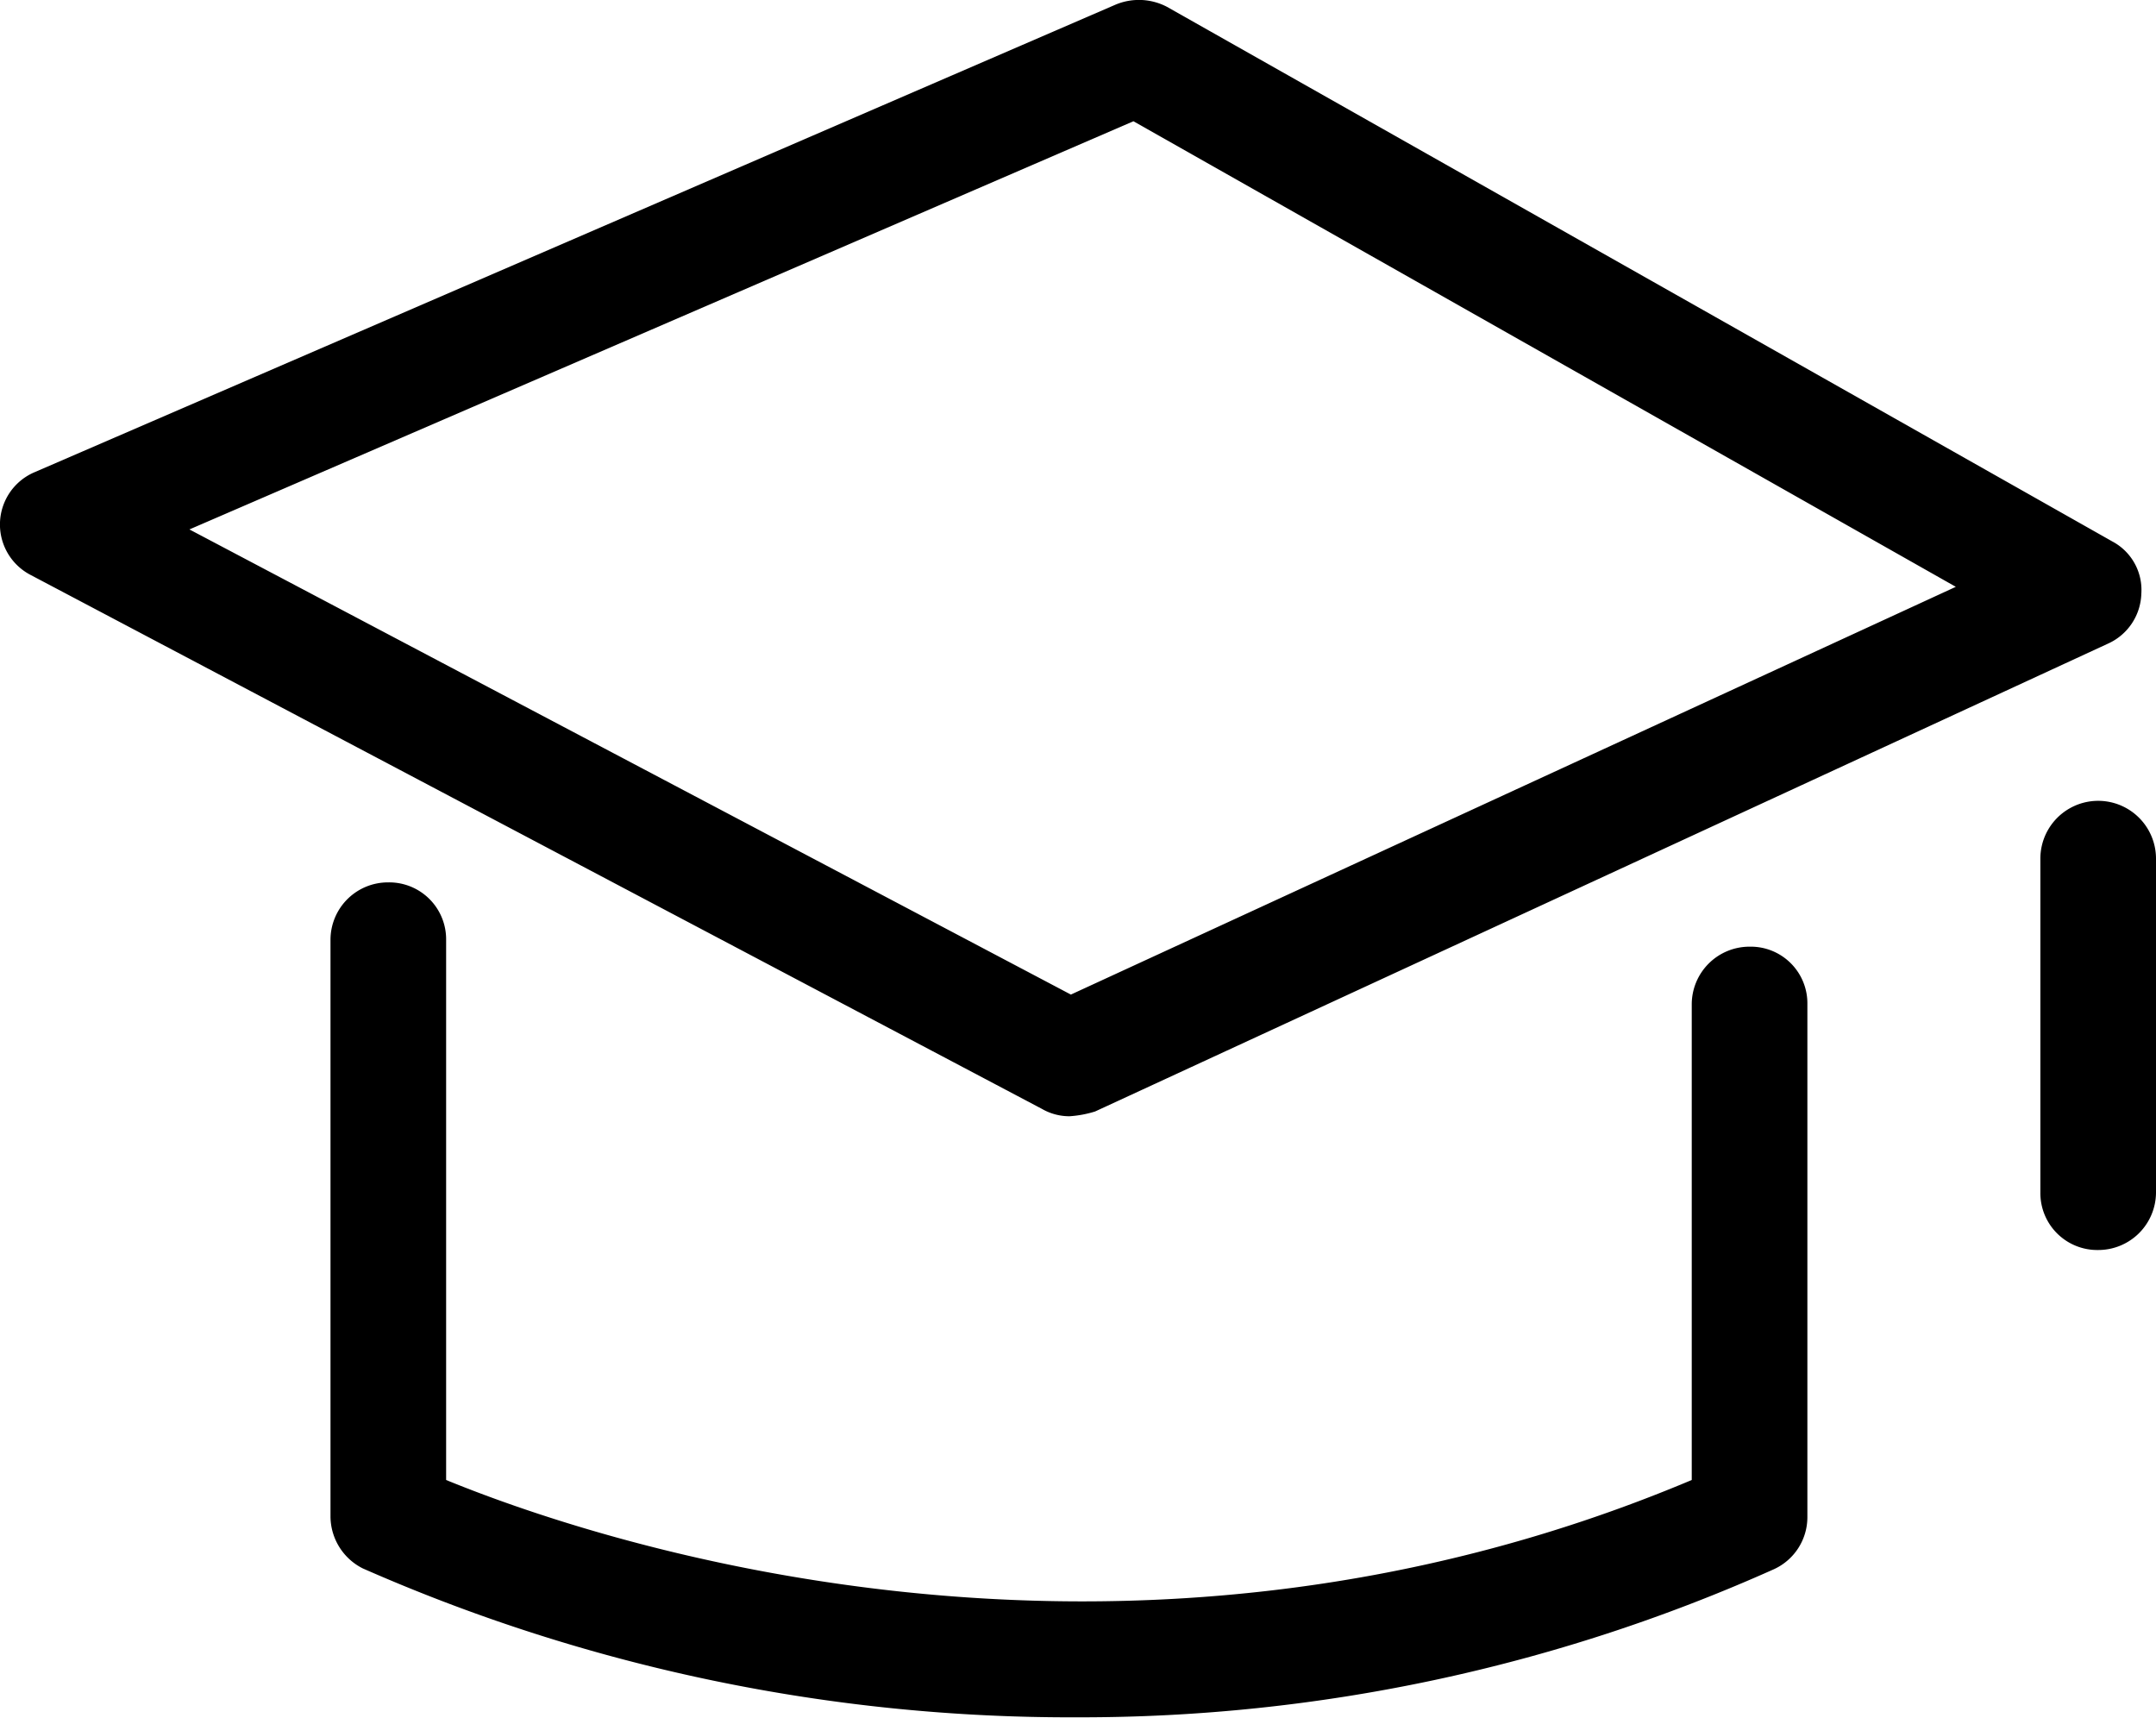
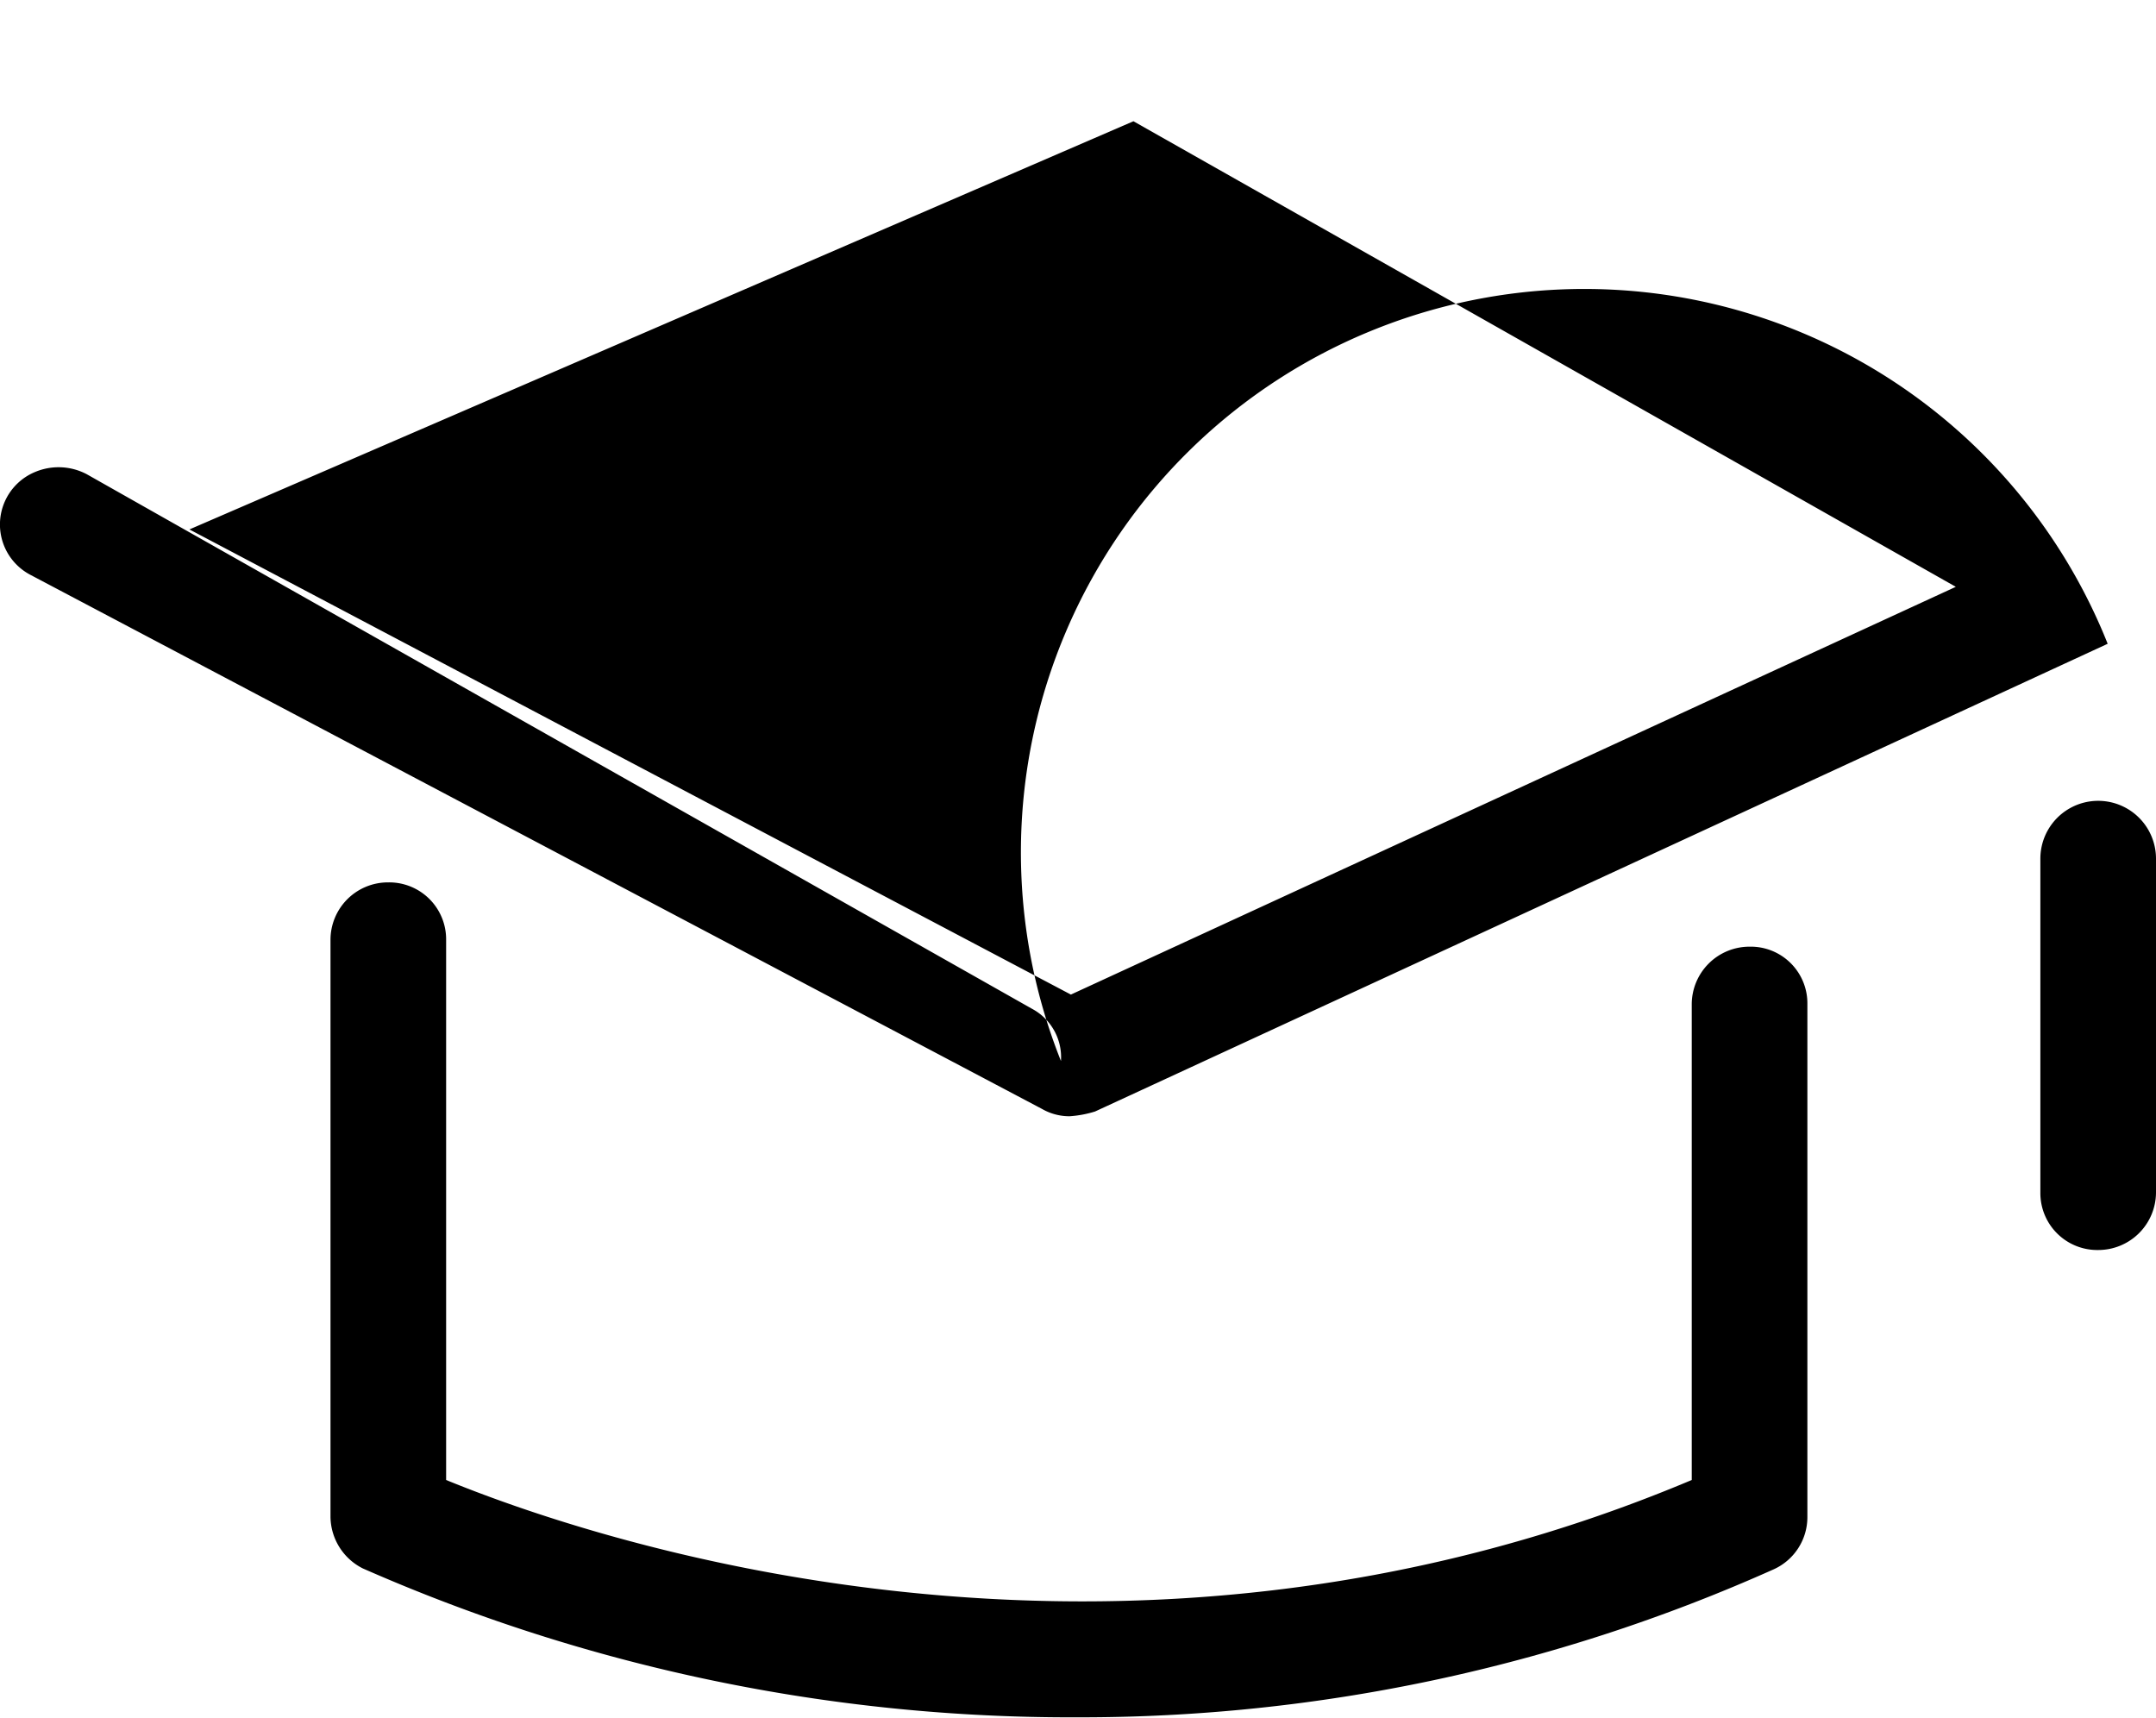
<svg xmlns="http://www.w3.org/2000/svg" width="49.97" height="39.82" viewBox="0 0 49.97 39.82">
  <defs>
    <style>
      .cls-1 {
        fill-rule: evenodd;
      }
    </style>
  </defs>
-   <path id="形状_17" data-name="形状 17" class="cls-1" d="M1048.66,3419.03a1.319,1.319,0,0,1-1.34-1.33v-7.74a1.34,1.34,0,0,1,2.68,0v7.74A1.338,1.338,0,0,1,1048.66,3419.03Zm0.22-14.05-23.47,10.84a2.545,2.545,0,0,1-.59.11,1.275,1.275,0,0,1-.64-0.17l-23.45-12.38a1.317,1.317,0,0,1,.11-2.38l25.04-10.83a1.4,1.4,0,0,1,1.2.05l21.91,12.39a1.271,1.271,0,0,1,.67,1.21A1.311,1.311,0,0,1,1048.88,3404.98Zm-22.58-12.11-21.88,9.46,20.43,10.78,20.51-9.45Zm-17.27,17.64a1.319,1.319,0,0,1,1.34,1.33v12.52c3.1,1.27,15.48,5.64,28.87,0v-11.03a1.338,1.338,0,0,1,1.34-1.33,1.313,1.313,0,0,1,1.34,1.33v11.89a1.327,1.327,0,0,1-.78,1.21,39.3,39.3,0,0,1-16.13,3.43,40.686,40.686,0,0,1-16.57-3.45,1.355,1.355,0,0,1-.75-1.19v-13.38A1.332,1.332,0,0,1,1009.03,3410.51Z" transform="translate(-1000.03 -3390.06)" />
+   <path id="形状_17" data-name="形状 17" class="cls-1" d="M1048.66,3419.03a1.319,1.319,0,0,1-1.34-1.33v-7.74a1.34,1.34,0,0,1,2.68,0v7.74A1.338,1.338,0,0,1,1048.66,3419.03Zm0.22-14.05-23.47,10.84a2.545,2.545,0,0,1-.59.11,1.275,1.275,0,0,1-.64-0.17l-23.45-12.38a1.317,1.317,0,0,1,.11-2.38a1.4,1.4,0,0,1,1.2.05l21.91,12.39a1.271,1.271,0,0,1,.67,1.21A1.311,1.311,0,0,1,1048.88,3404.98Zm-22.58-12.11-21.88,9.46,20.43,10.78,20.51-9.45Zm-17.27,17.64a1.319,1.319,0,0,1,1.34,1.33v12.52c3.1,1.27,15.48,5.64,28.87,0v-11.03a1.338,1.338,0,0,1,1.34-1.33,1.313,1.313,0,0,1,1.34,1.33v11.89a1.327,1.327,0,0,1-.78,1.21,39.3,39.3,0,0,1-16.13,3.43,40.686,40.686,0,0,1-16.57-3.45,1.355,1.355,0,0,1-.75-1.19v-13.38A1.332,1.332,0,0,1,1009.03,3410.51Z" transform="translate(-1000.03 -3390.06)" />
</svg>